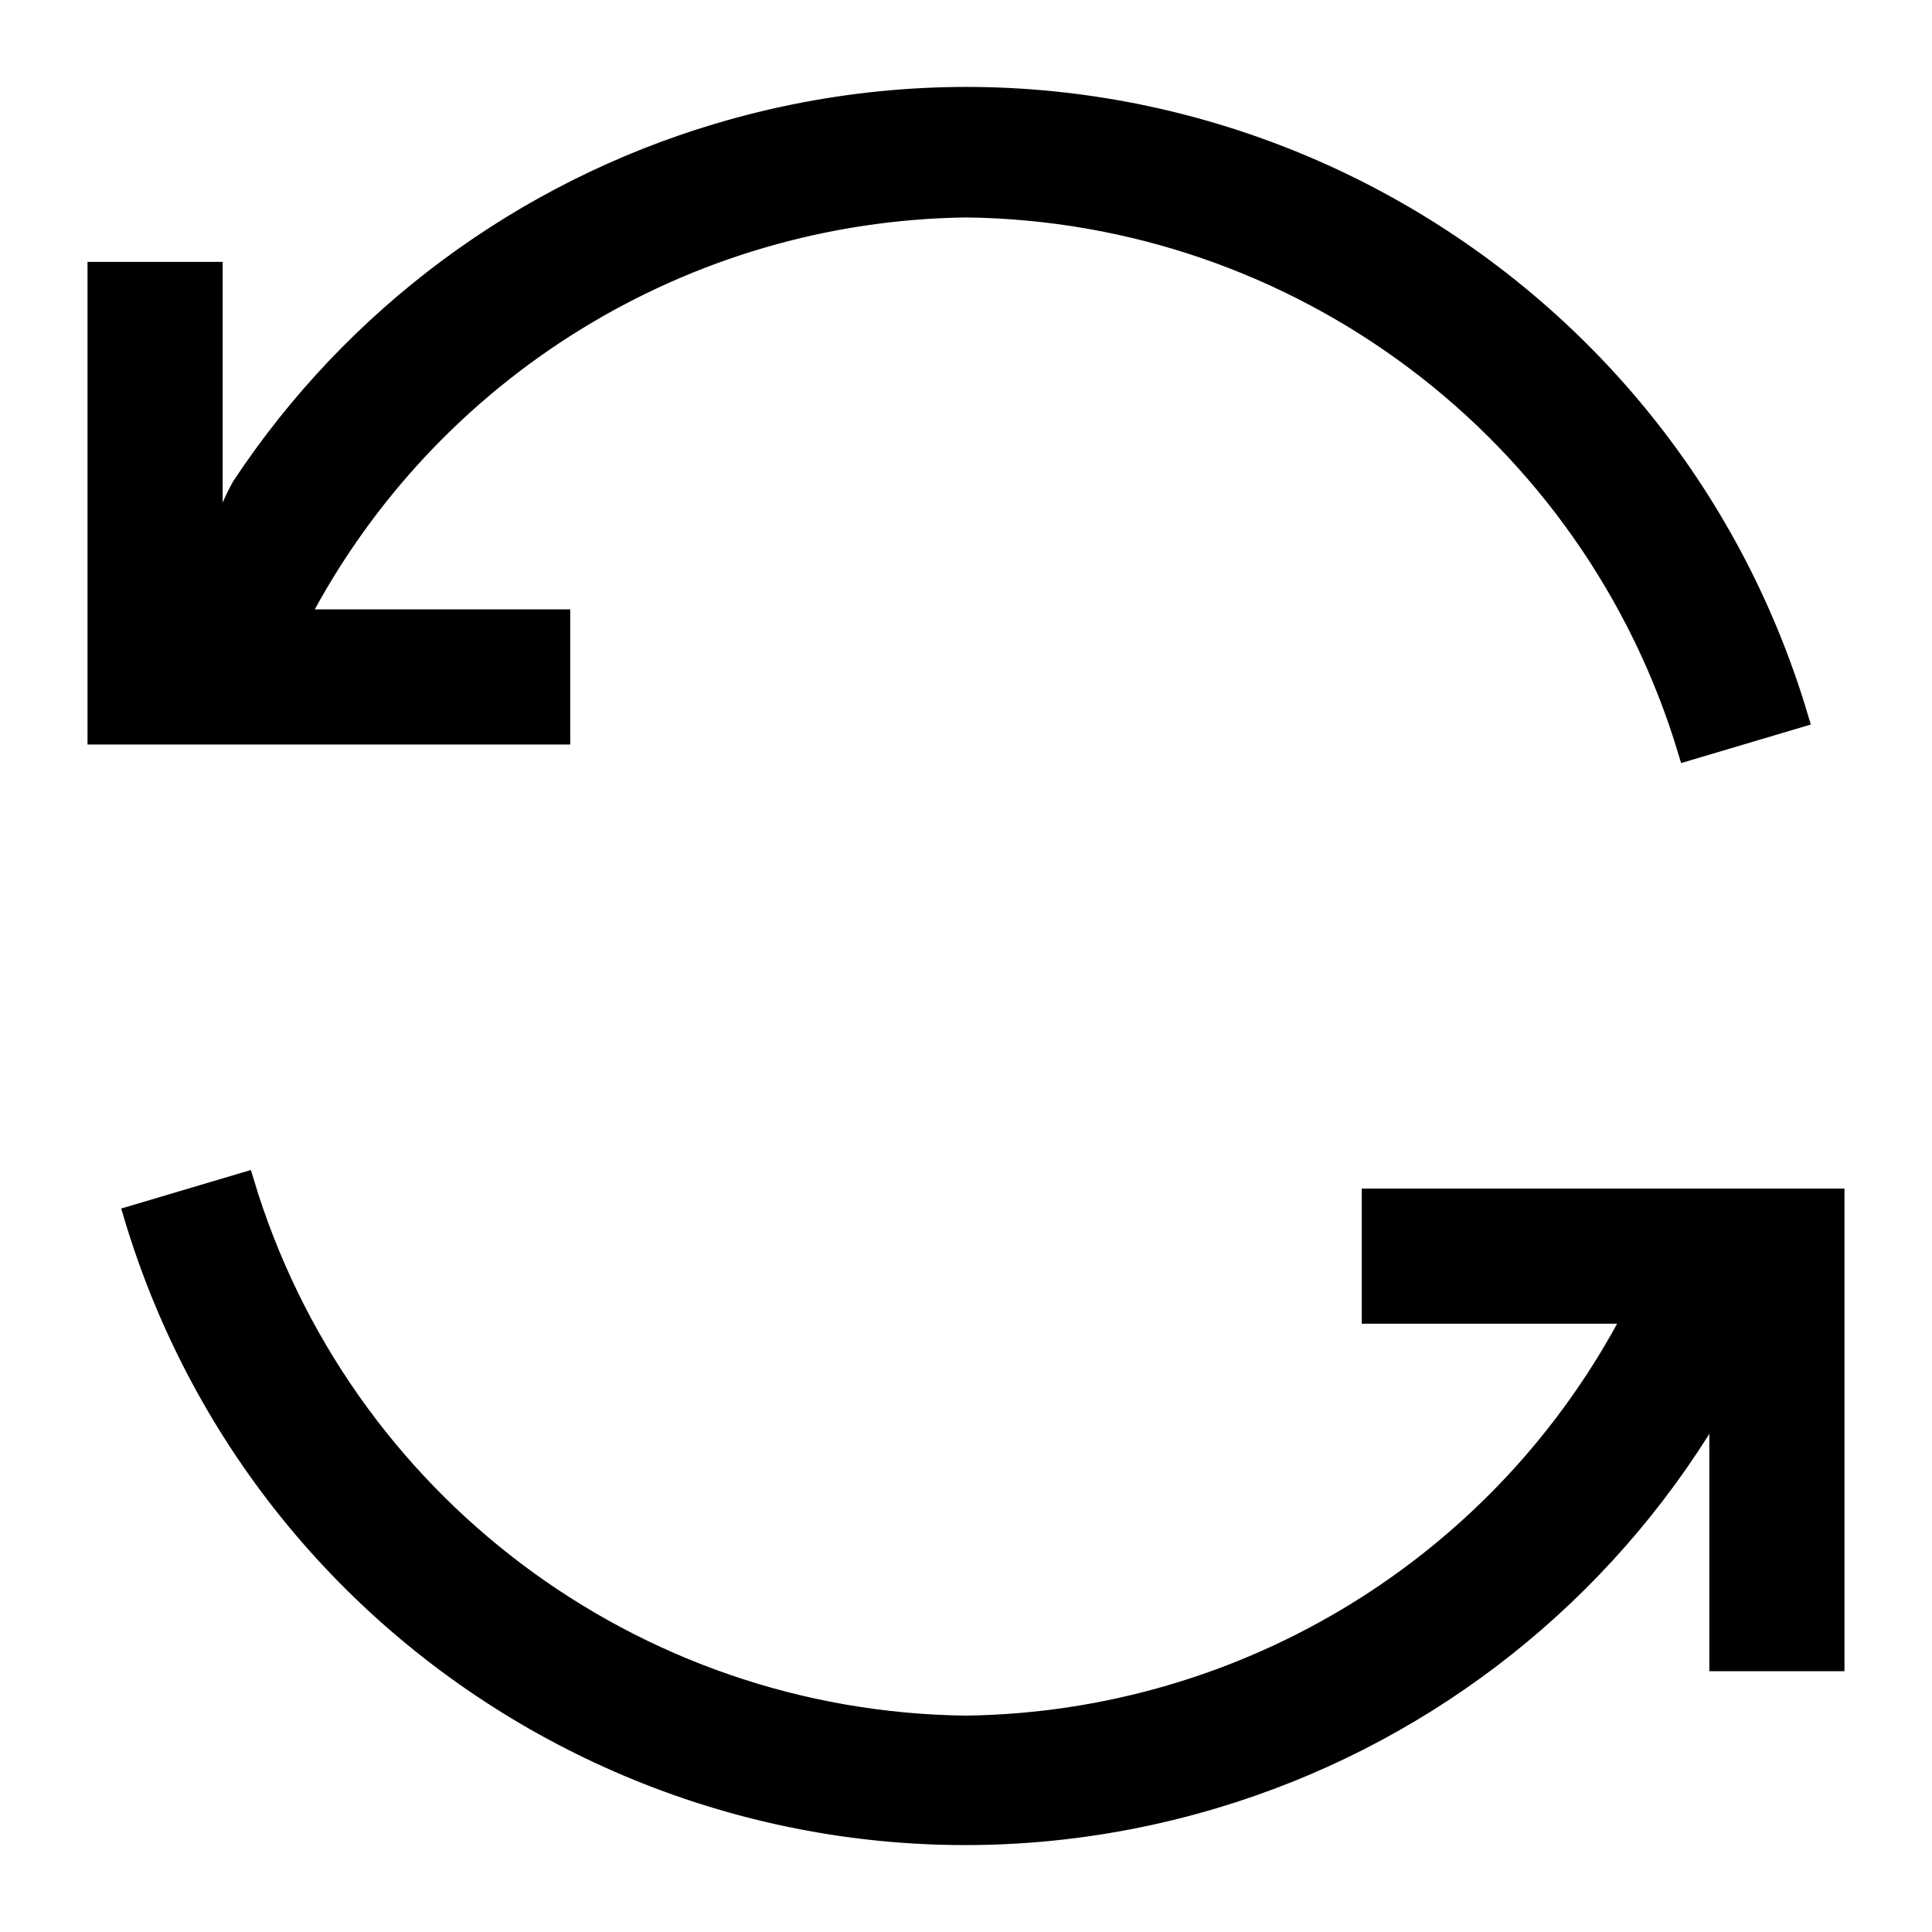
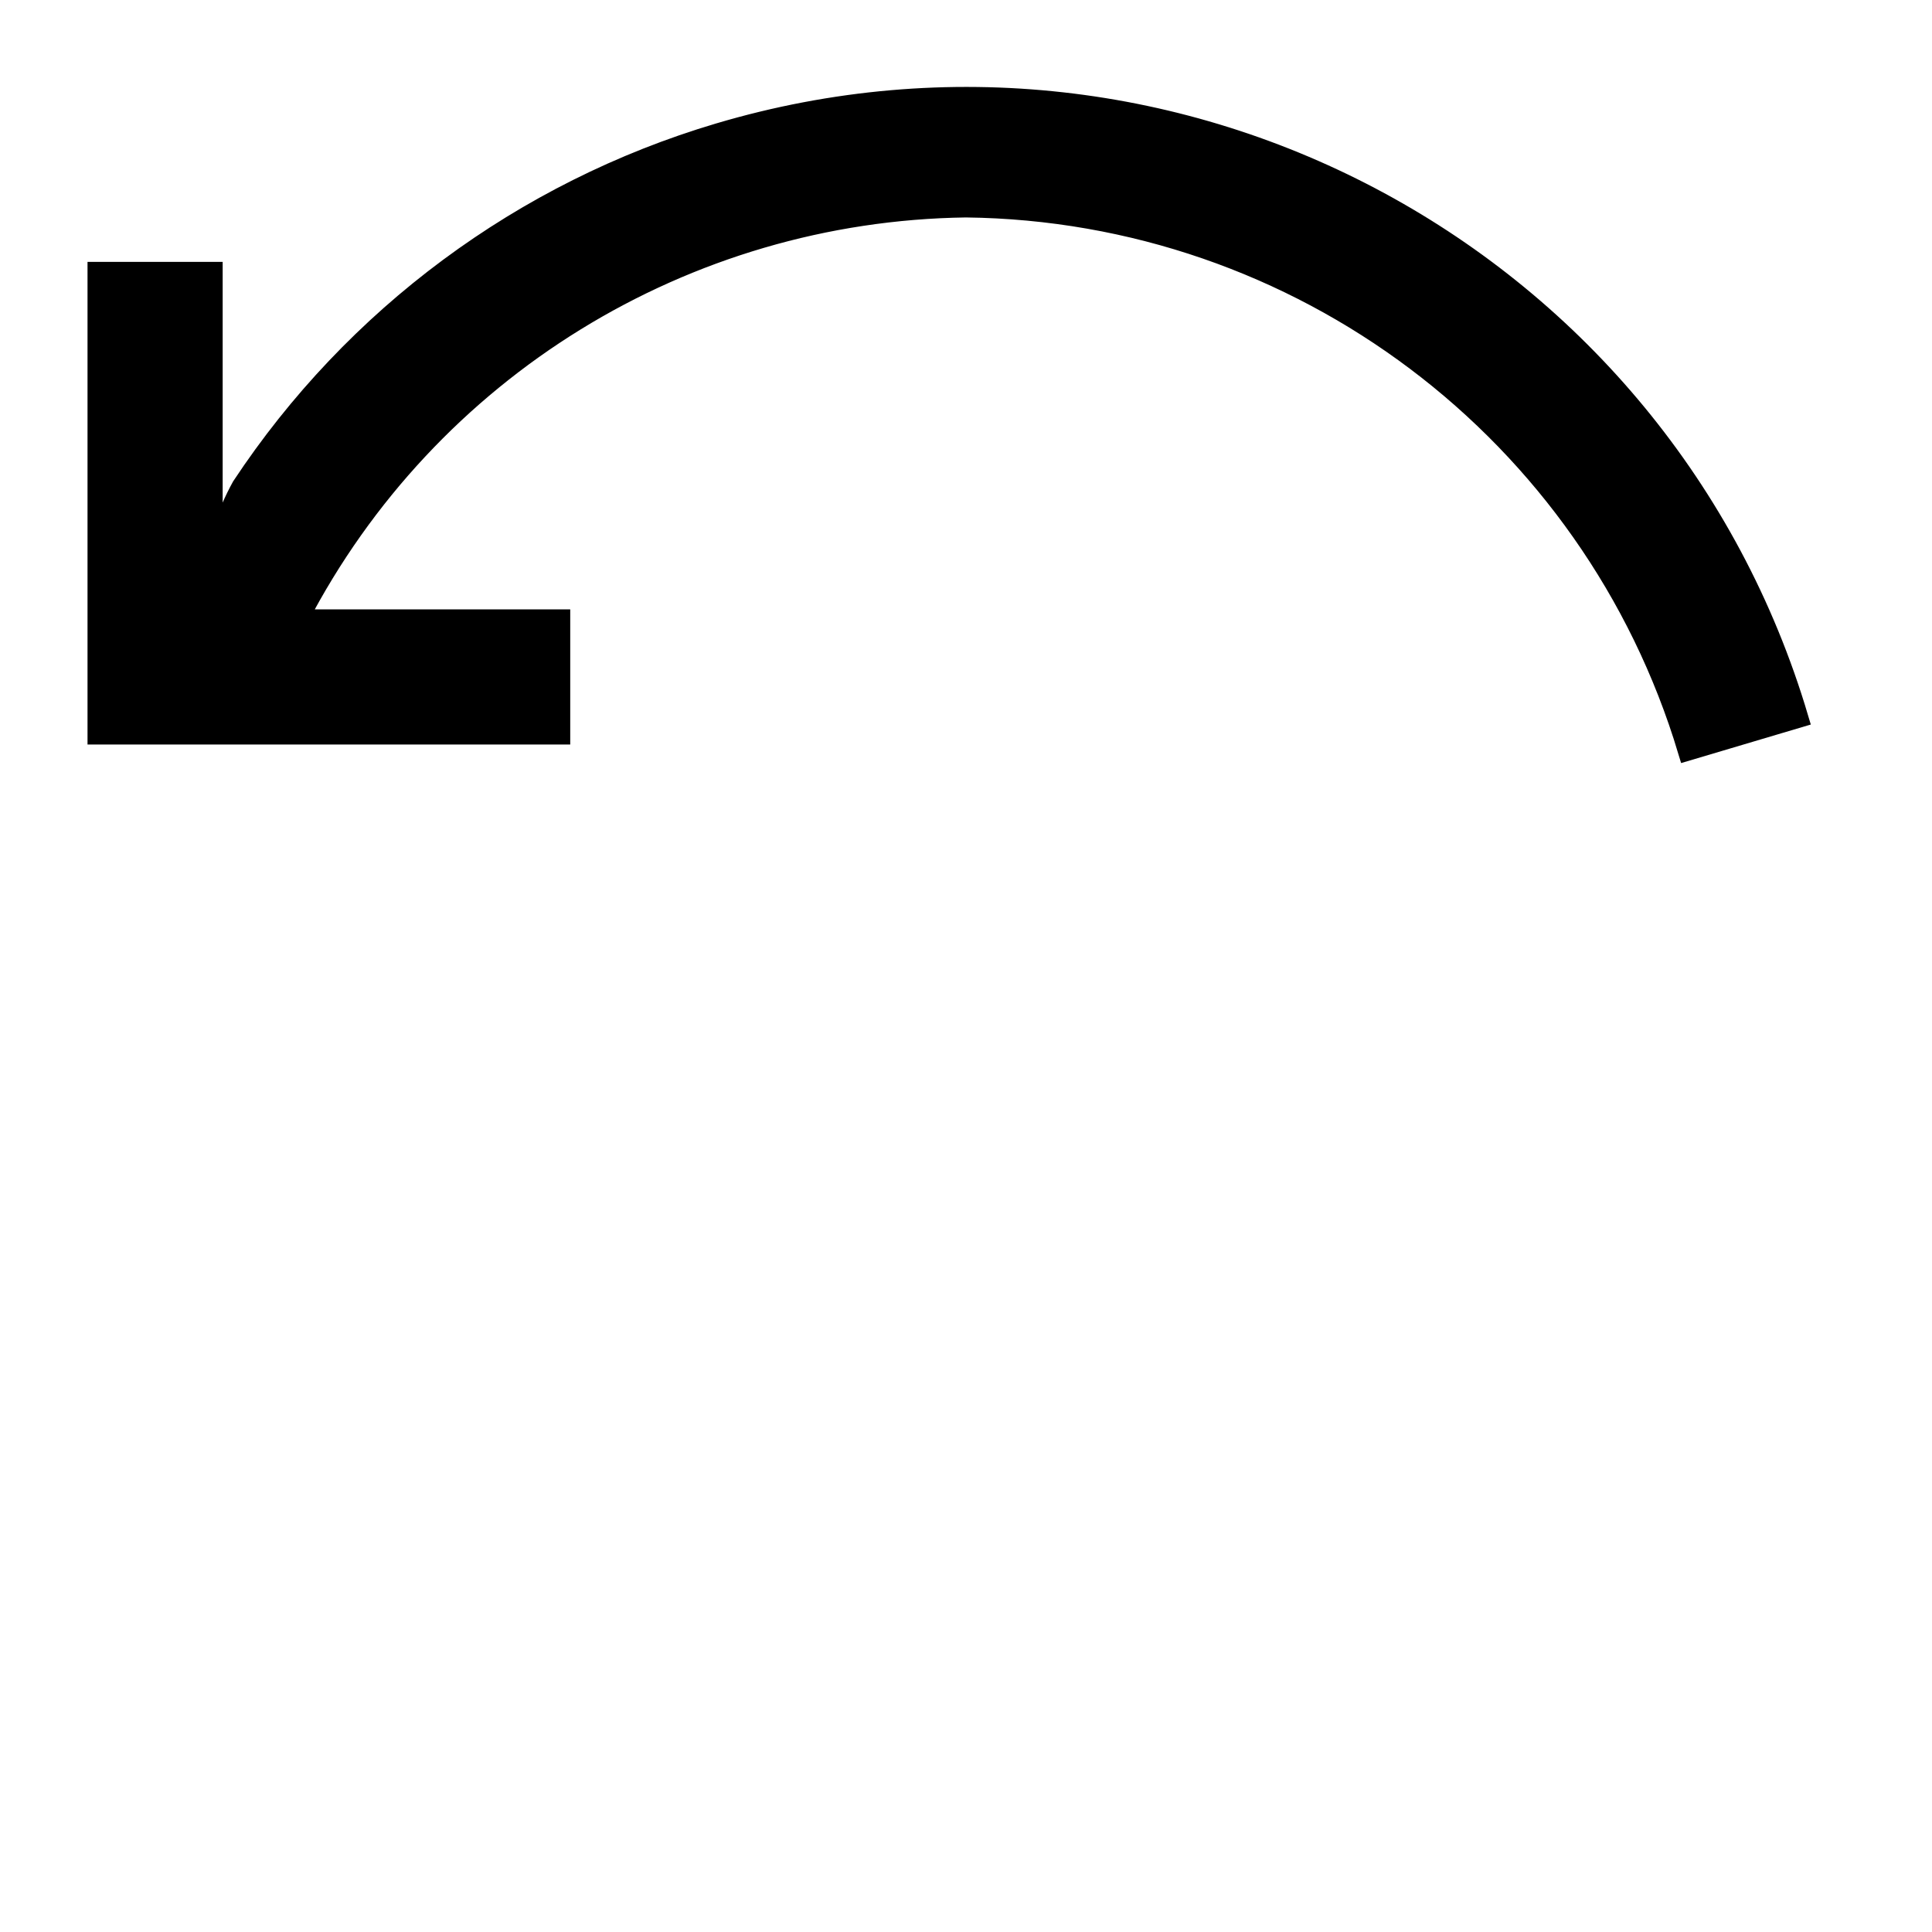
<svg xmlns="http://www.w3.org/2000/svg" width="20" height="20" viewBox="0 0 20 20" fill="none">
  <path d="M7.438 1.375C5.413 1.977 3.664 3.273 2.499 5.035C2.339 5.324 2.239 5.642 2.205 5.97V2.811H1.006V7.607H5.803V6.408H3.092C4.435 3.825 7.089 2.19 9.999 2.151C13.451 2.191 16.477 4.469 17.47 7.775L18.621 7.433C17.206 2.672 12.199 -0.04 7.438 1.375Z" fill="black" stroke="black" stroke-width="0.2" />
-   <path d="M14.197 12.404V13.603H16.907C15.565 16.186 12.911 17.821 10 17.86C6.549 17.82 3.523 15.542 2.53 12.236L1.379 12.578C2.8 17.337 7.81 20.043 12.569 18.622C14.654 17.999 16.442 16.642 17.603 14.802C17.727 14.567 17.793 14.306 17.795 14.04V17.2H18.994V12.404H14.197Z" fill="black" stroke="black" stroke-width="0.2" />
</svg>